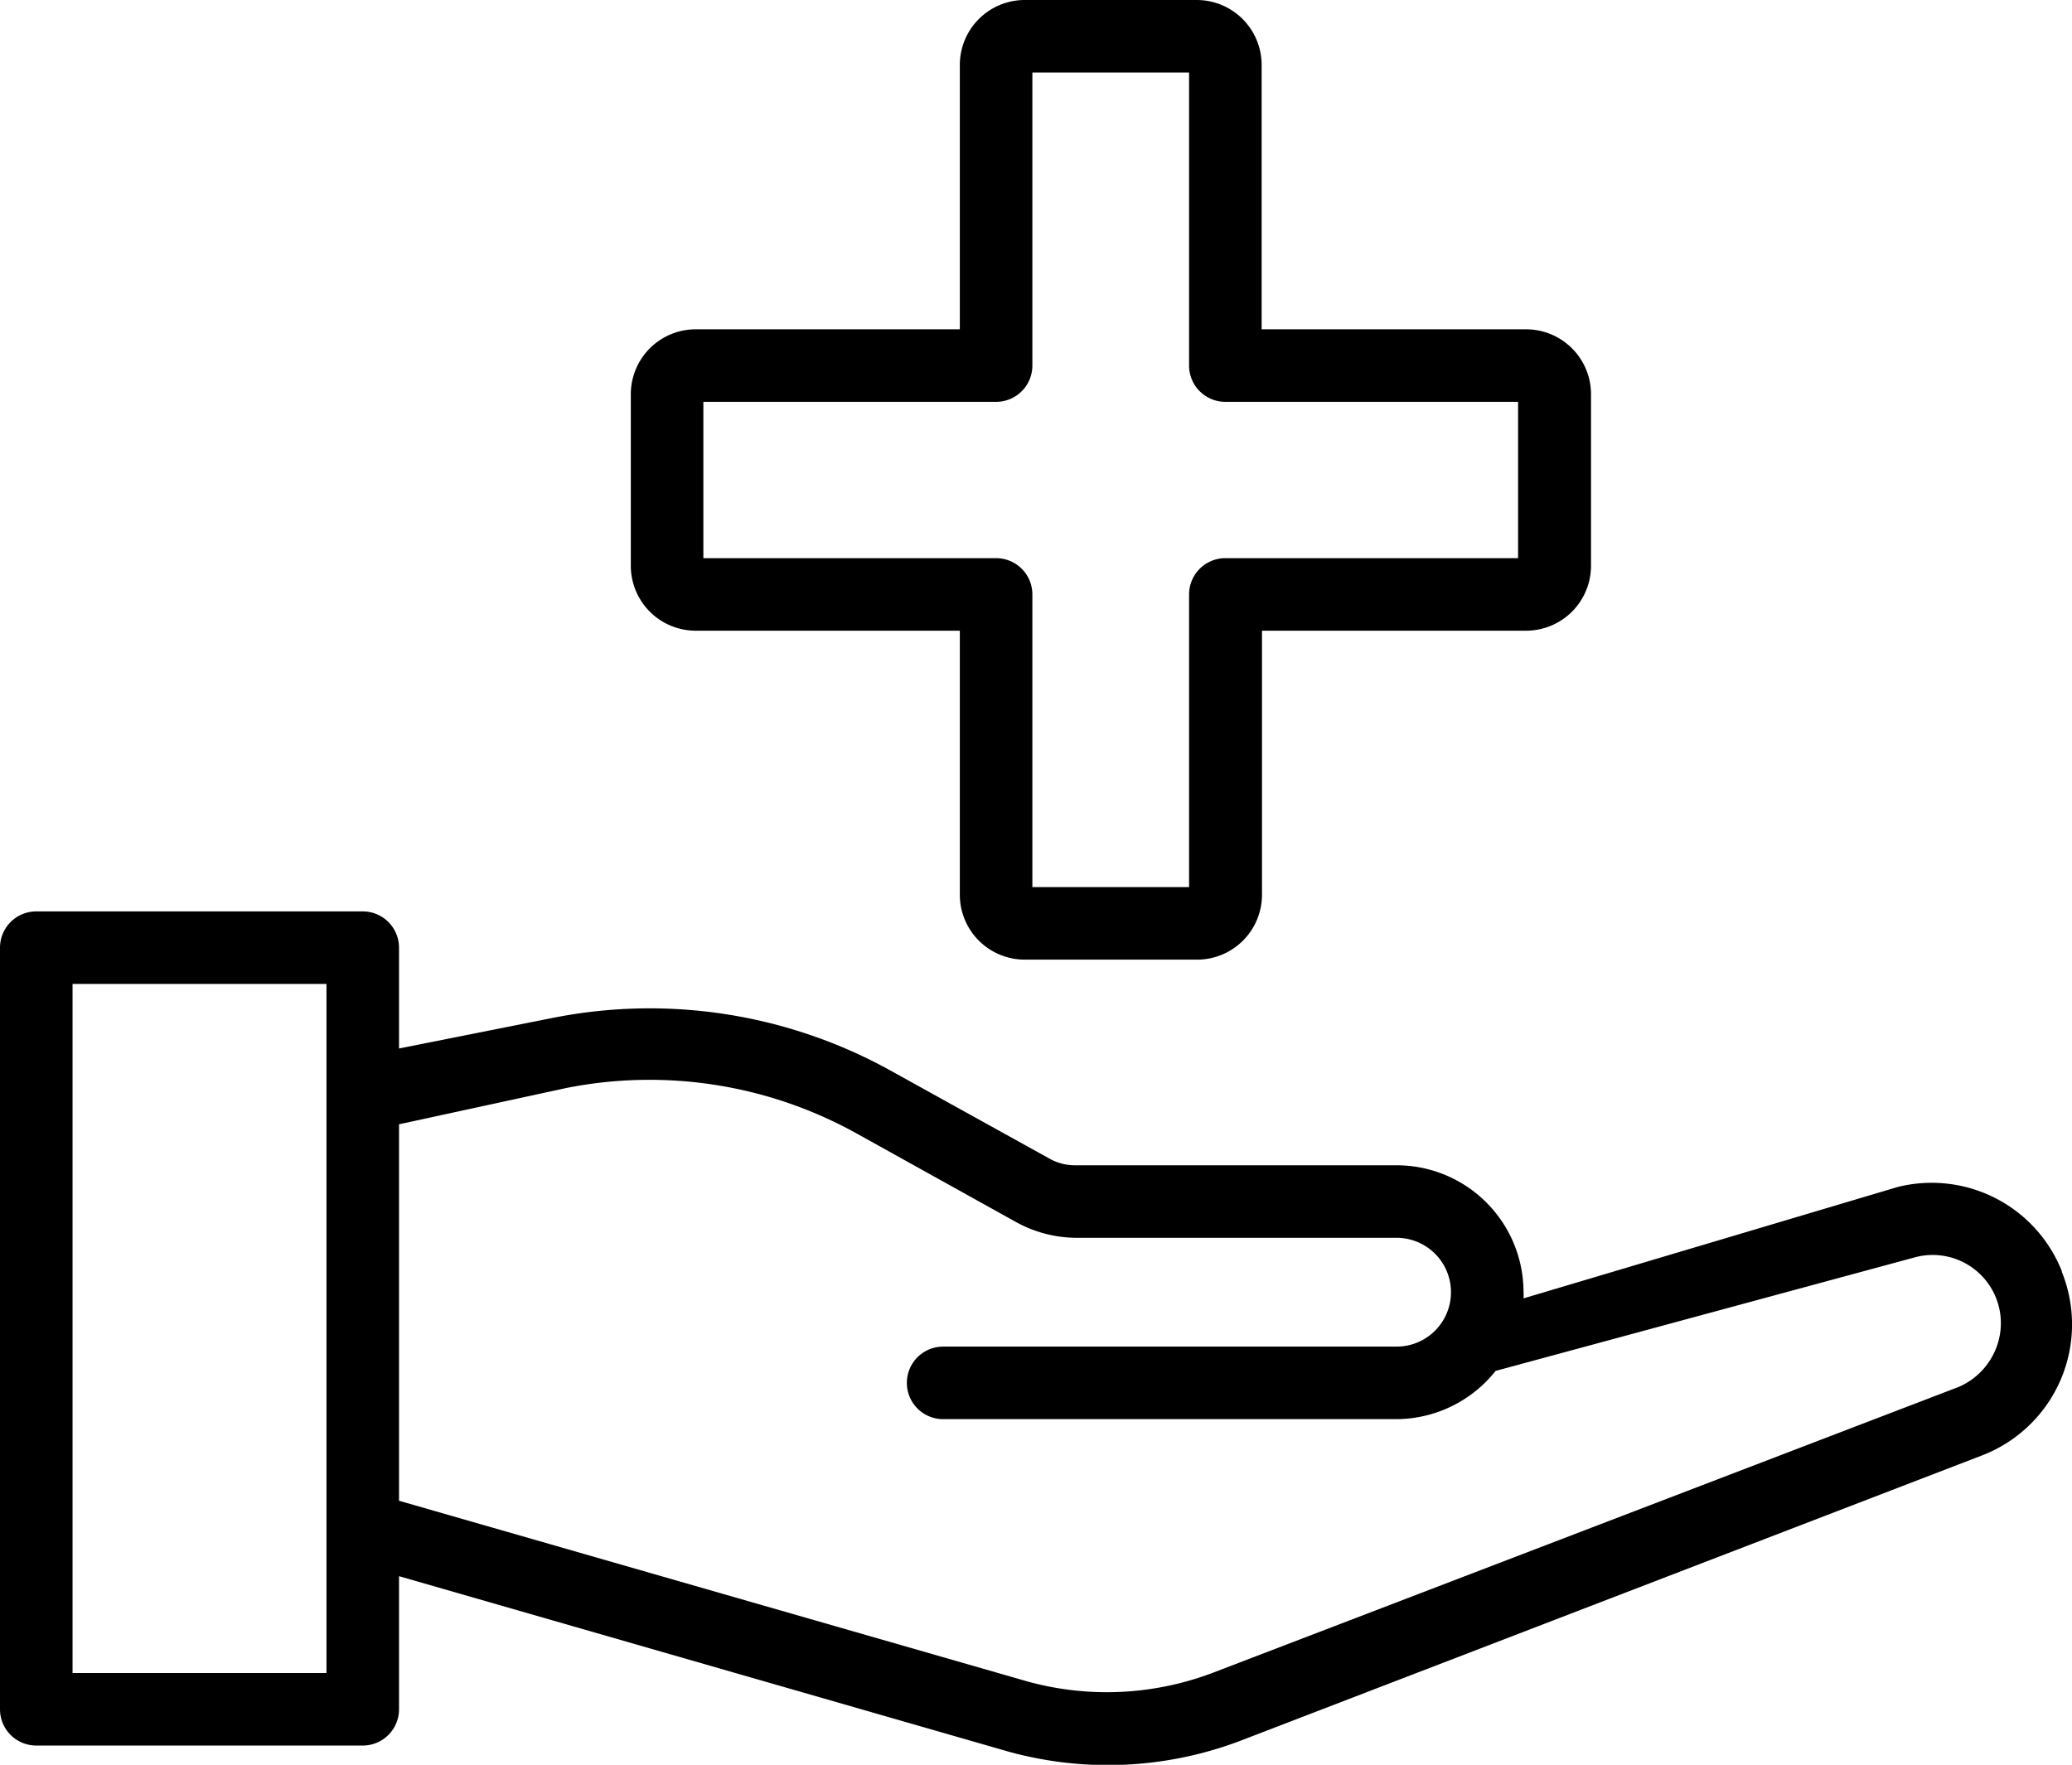
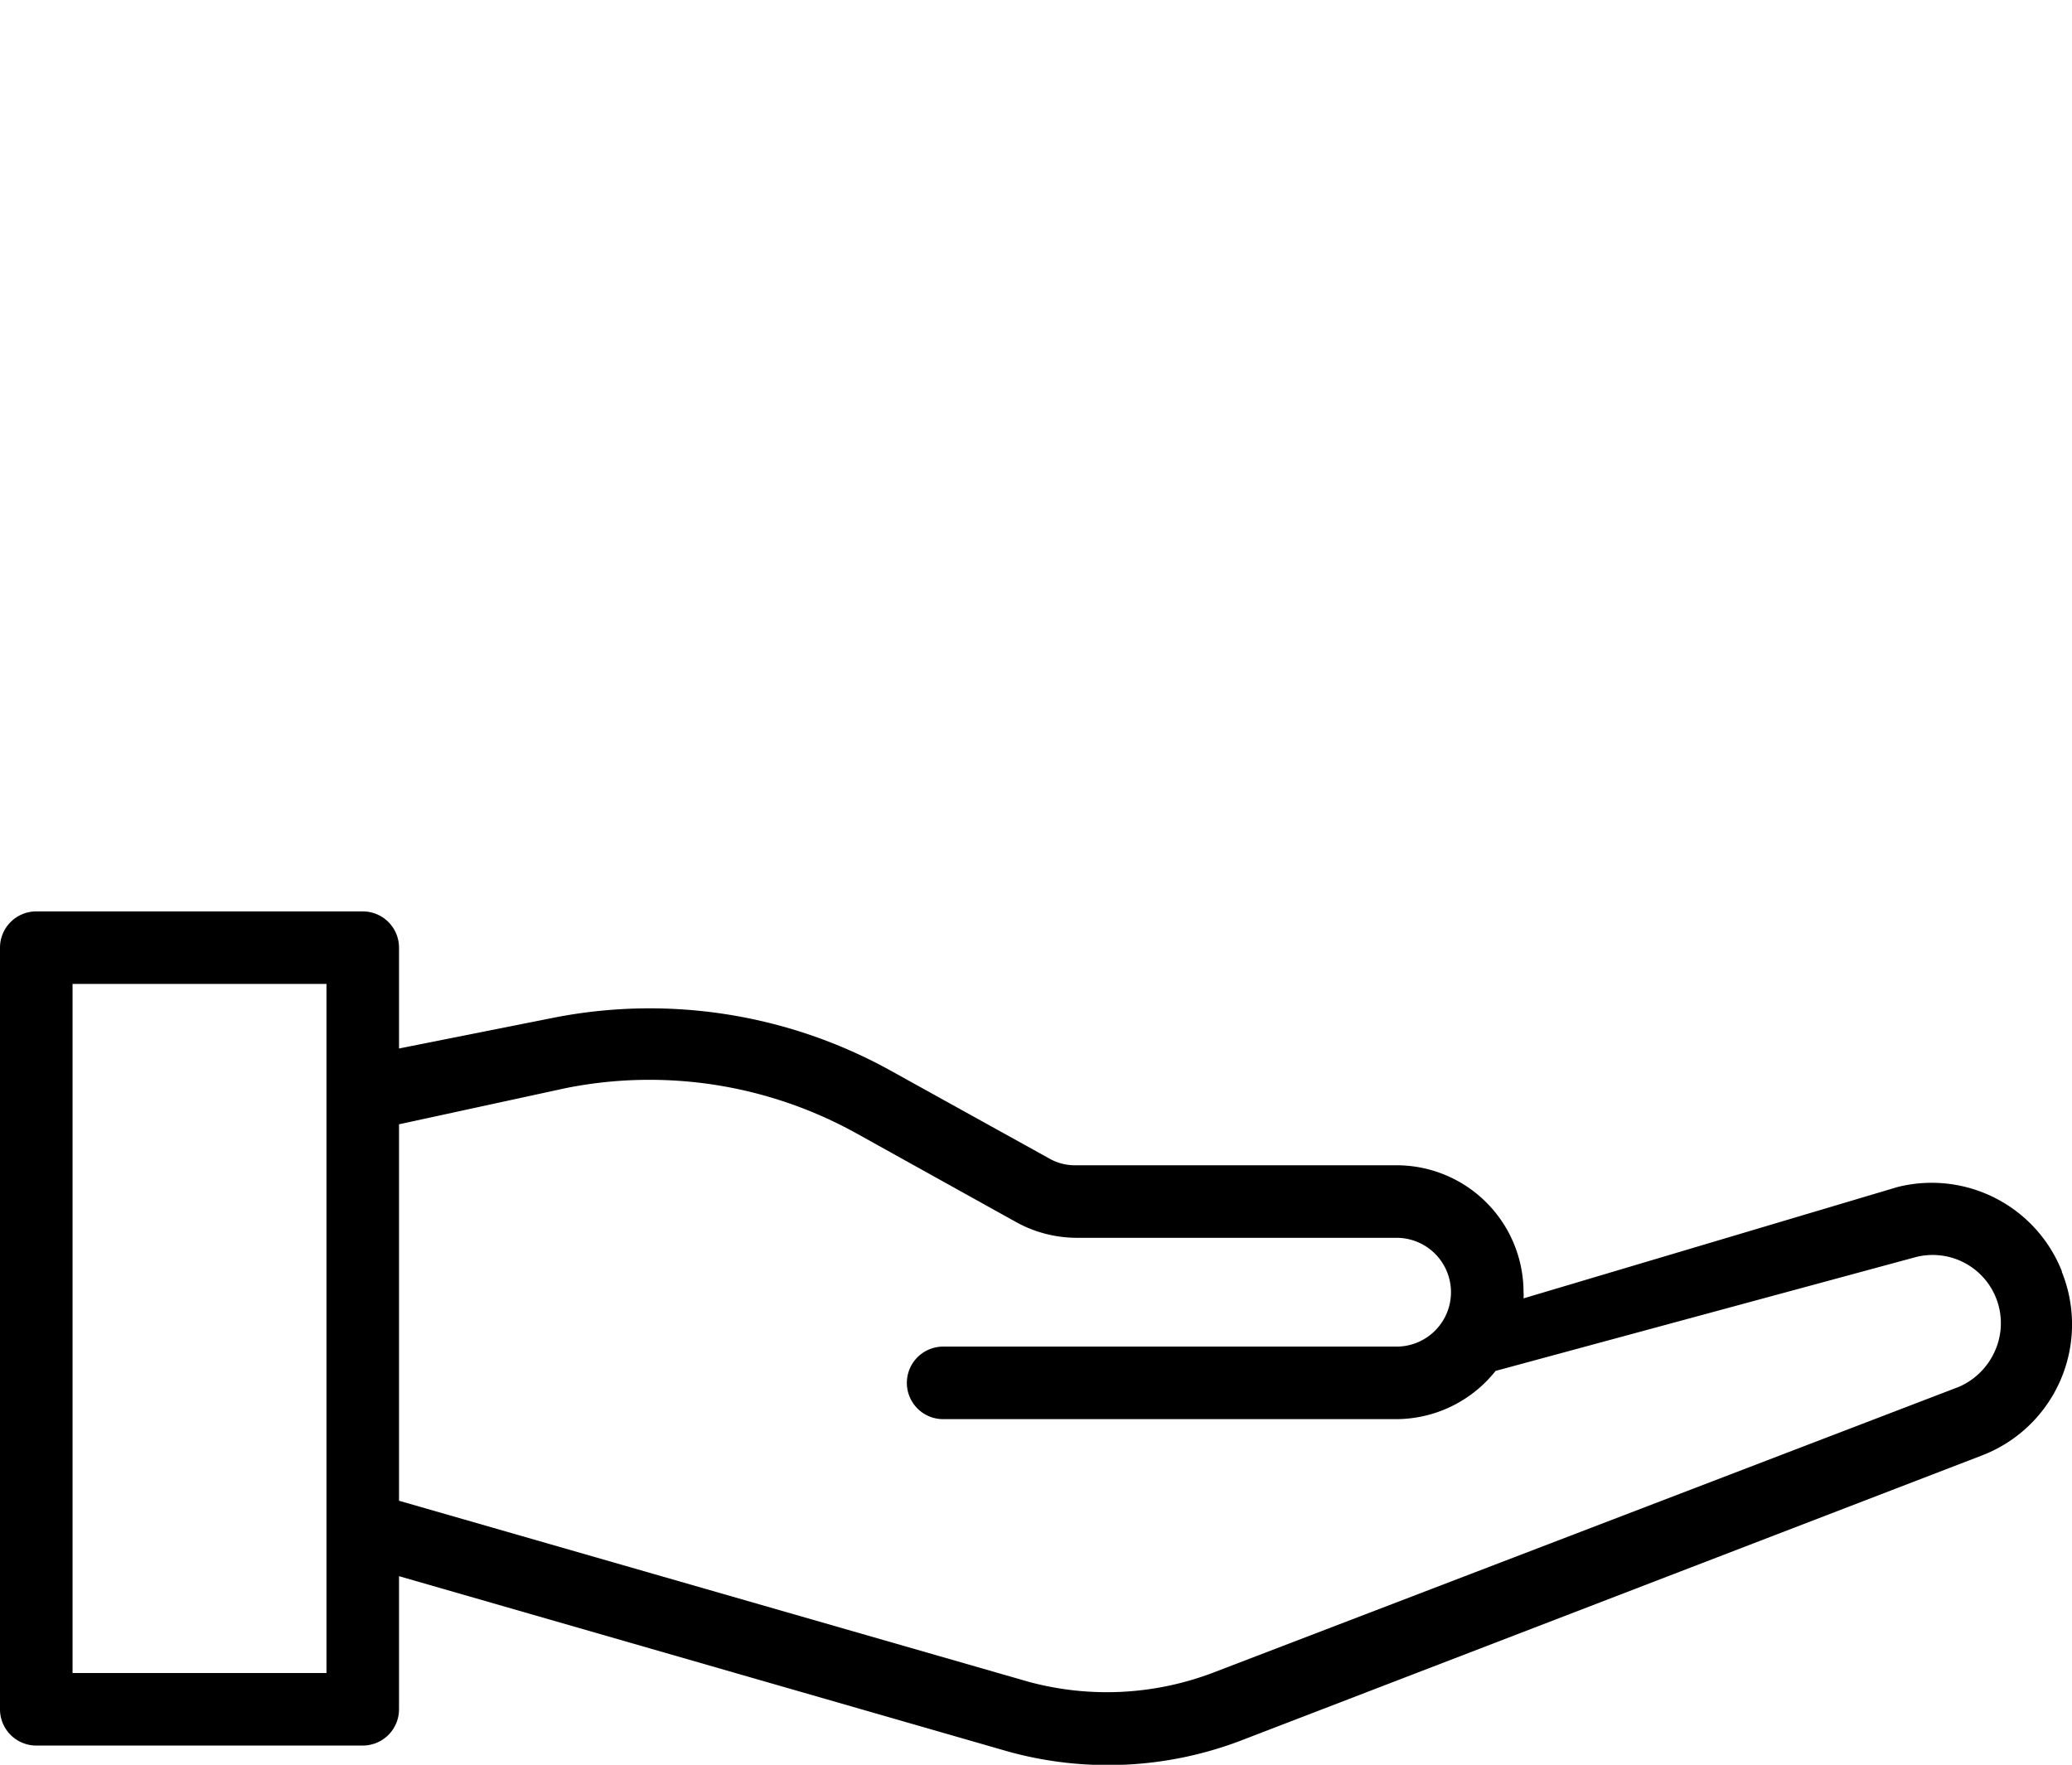
<svg xmlns="http://www.w3.org/2000/svg" viewBox="0 0 57.12 48.66">
  <title>picto-communityCare</title>
  <g id="Calque_2" data-name="Calque 2">
    <g id="Calque_17" data-name="Calque 17">
      <path d="M56.84,35.05a3.86,3.86,0,0,0-4.53-2.32L42,35.8a1,1,0,0,0,0-.17,3.5,3.5,0,0,0-3.5-3.5H29.65a1.42,1.42,0,0,1-.73-.19l-4.35-2.41a13.7,13.7,0,0,0-9.35-1.46L11,28.91V26.13a1,1,0,0,0-1-1H1a1,1,0,0,0-1,1v21a1,1,0,0,0,1,1h9a1,1,0,0,0,1-1V43.46L27.81,48.3A10.3,10.3,0,0,0,34.19,48l20.45-7.87a3.87,3.87,0,0,0,2.2-5.06ZM9,46.13H2v-19H9Zm46-8.89a1.92,1.92,0,0,1-1,1L33.47,46.11a8.24,8.24,0,0,1-5.12.26L11,41.38V31L15.61,30a11.76,11.76,0,0,1,8,1.25L28,33.69a3.47,3.47,0,0,0,1.7.44H38.5a1.5,1.5,0,0,1,0,3H26a1,1,0,1,0,0,2H38.5a3.51,3.51,0,0,0,2.73-1.33l11.59-3.14A1.88,1.88,0,0,1,55,37.24Z" />
-       <path d="M19.18,17.39h7.28v7.28a1.79,1.79,0,0,0,1.79,1.79H33a1.79,1.79,0,0,0,1.79-1.79V17.39h7.28a1.79,1.79,0,0,0,1.79-1.79V10.86a1.79,1.79,0,0,0-1.79-1.78H34.78V1.79A1.79,1.79,0,0,0,33,0H28.25a1.79,1.79,0,0,0-1.79,1.79V9.08H19.18a1.79,1.79,0,0,0-1.79,1.78V15.6A1.79,1.79,0,0,0,19.18,17.39Zm.21-6.31h8.07a1,1,0,0,0,1-1V2h4.32v8.08a1,1,0,0,0,1,1h8.07v4.31H33.78a1,1,0,0,0-1,1v8.07H28.46V16.39a1,1,0,0,0-1-1H19.39Z" />
    </g>
  </g>
</svg>